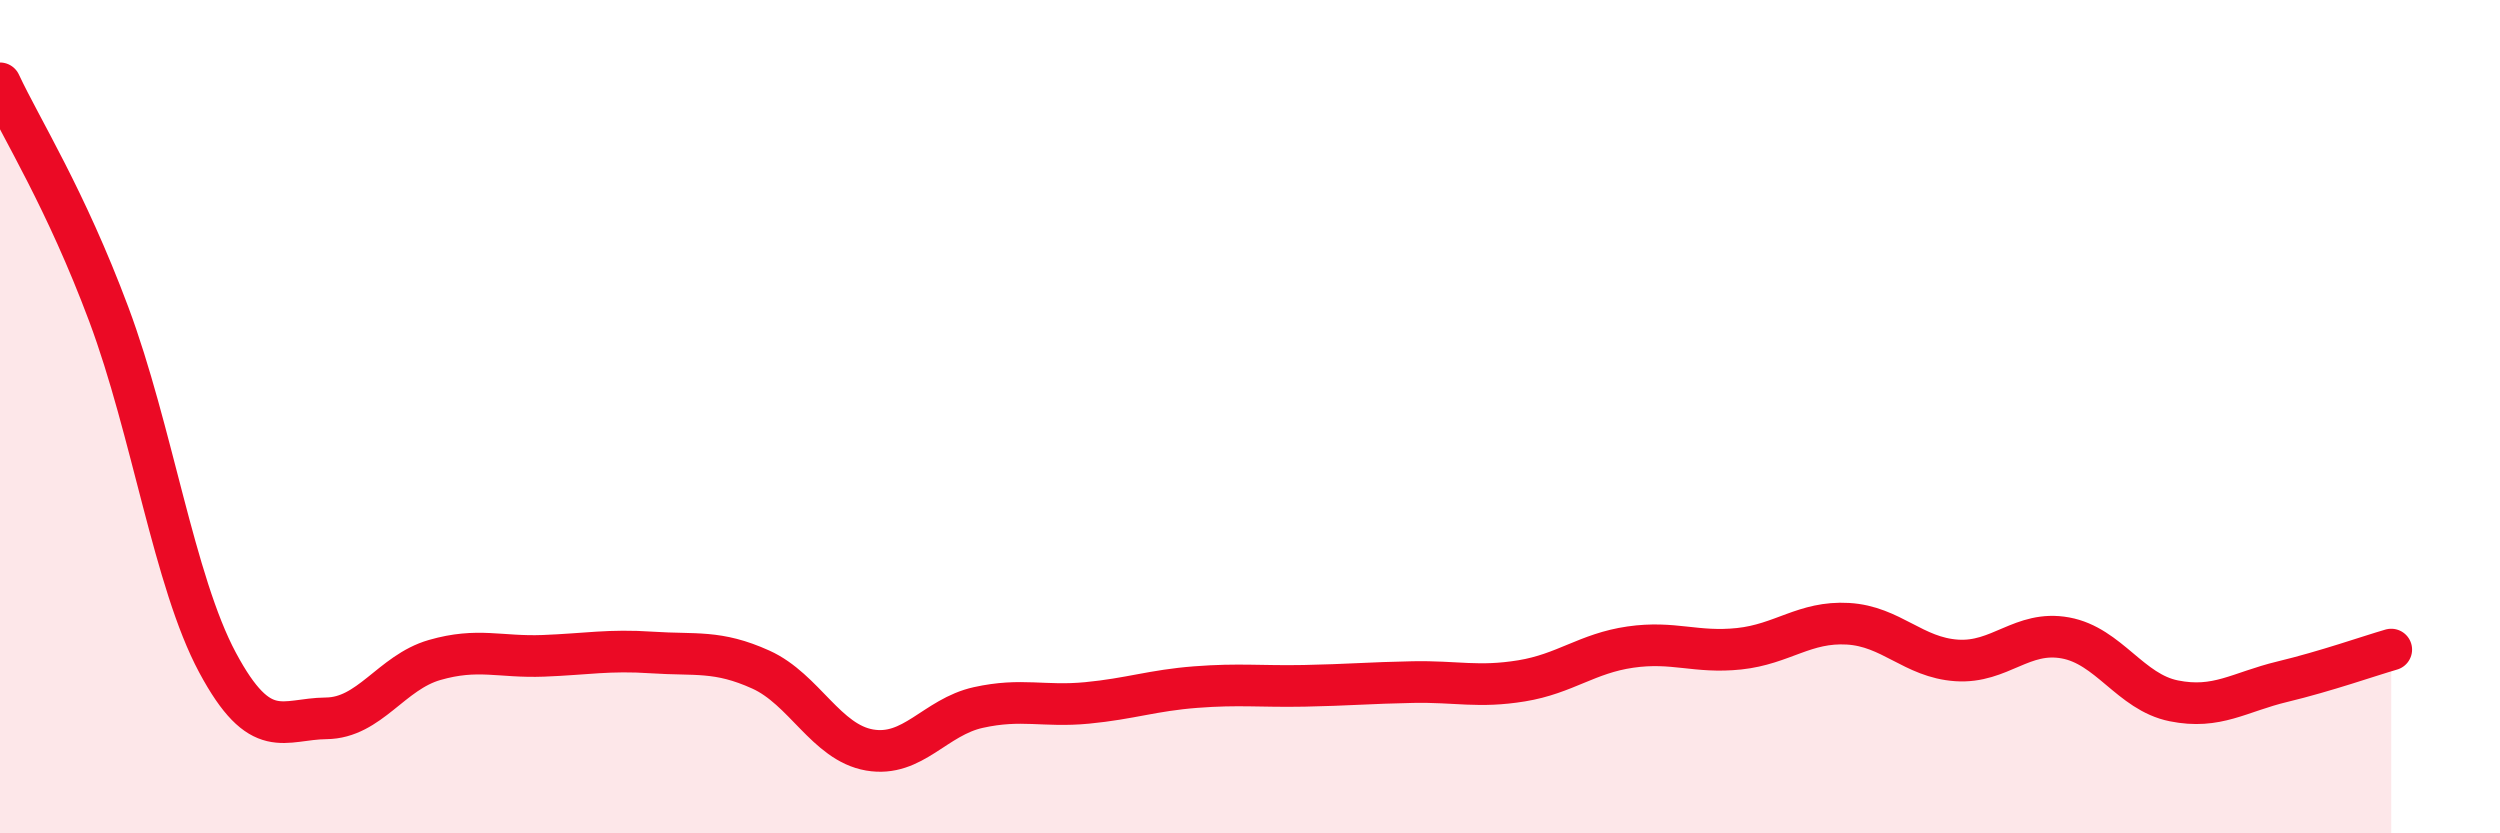
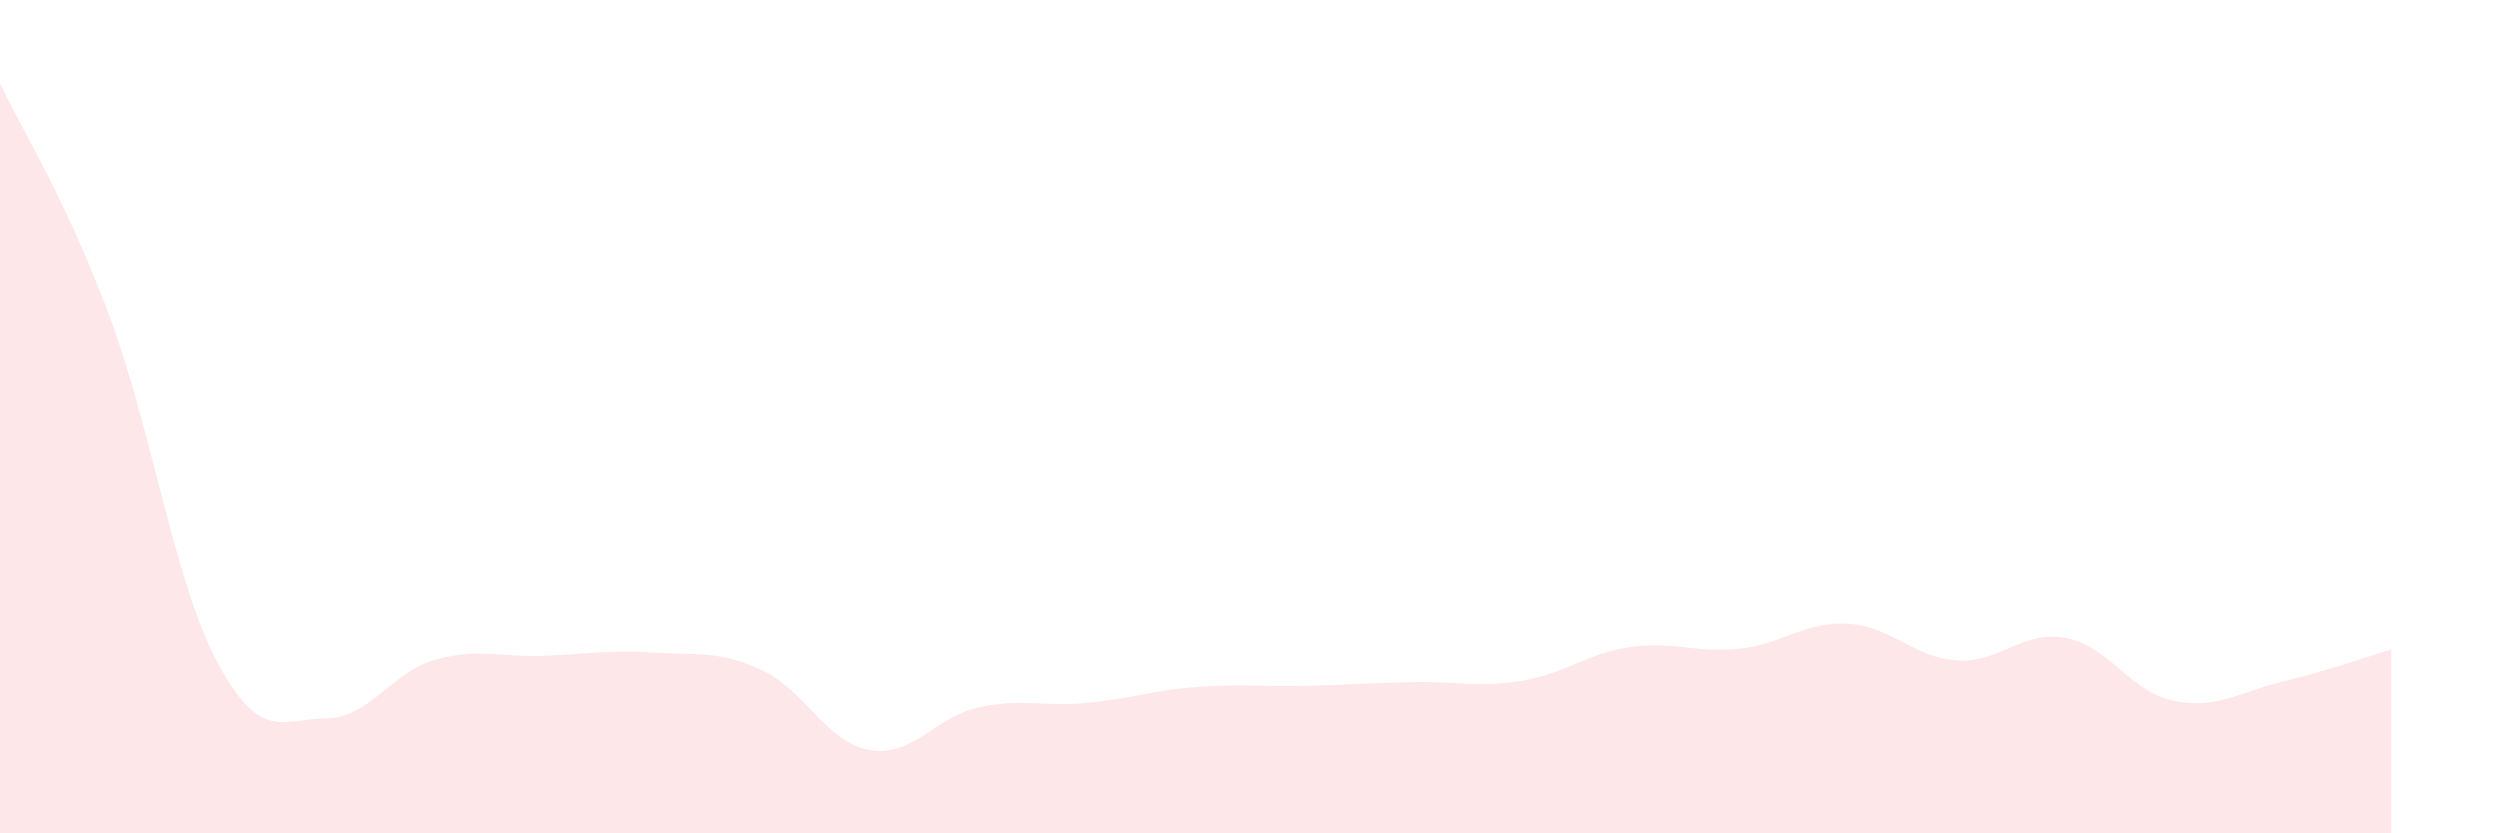
<svg xmlns="http://www.w3.org/2000/svg" width="60" height="20" viewBox="0 0 60 20">
  <path d="M 0,2 C 0.52,3.11 1.57,4.76 2.61,7.54 C 3.65,10.32 4.18,13.96 5.22,15.9 C 6.26,17.84 6.79,17.25 7.83,17.24 C 8.87,17.23 9.39,16.14 10.43,15.84 C 11.47,15.54 12,15.78 13.04,15.74 C 14.08,15.7 14.61,15.59 15.65,15.66 C 16.69,15.73 17.22,15.6 18.26,16.07 C 19.3,16.54 19.83,17.82 20.87,18 C 21.91,18.18 22.44,17.21 23.48,16.98 C 24.52,16.75 25.05,16.97 26.09,16.87 C 27.13,16.77 27.66,16.57 28.7,16.49 C 29.74,16.41 30.26,16.48 31.3,16.46 C 32.34,16.44 32.87,16.39 33.91,16.37 C 34.95,16.35 35.48,16.51 36.52,16.34 C 37.56,16.17 38.09,15.68 39.13,15.53 C 40.17,15.38 40.7,15.68 41.74,15.57 C 42.78,15.46 43.31,14.91 44.35,14.97 C 45.39,15.03 45.92,15.78 46.96,15.85 C 48,15.92 48.53,15.12 49.57,15.31 C 50.61,15.5 51.13,16.61 52.17,16.82 C 53.21,17.03 53.74,16.61 54.78,16.36 C 55.82,16.11 56.87,15.74 57.39,15.59L57.39 20L0 20Z" fill="#EB0A25" opacity="0.1" stroke-linecap="round" stroke-linejoin="round" />
-   <path d="M 0,2 C 0.52,3.11 1.57,4.76 2.61,7.54 C 3.65,10.32 4.18,13.96 5.22,15.9 C 6.26,17.84 6.79,17.25 7.83,17.24 C 8.87,17.23 9.39,16.14 10.43,15.84 C 11.47,15.54 12,15.78 13.04,15.74 C 14.08,15.7 14.61,15.59 15.65,15.66 C 16.69,15.73 17.22,15.6 18.26,16.07 C 19.3,16.54 19.83,17.82 20.87,18 C 21.91,18.18 22.44,17.21 23.48,16.98 C 24.52,16.75 25.05,16.97 26.09,16.87 C 27.13,16.77 27.66,16.57 28.7,16.49 C 29.74,16.41 30.26,16.48 31.3,16.46 C 32.34,16.44 32.87,16.39 33.91,16.37 C 34.95,16.35 35.48,16.51 36.52,16.34 C 37.56,16.17 38.09,15.68 39.13,15.53 C 40.17,15.38 40.7,15.68 41.74,15.57 C 42.78,15.46 43.31,14.91 44.35,14.97 C 45.39,15.03 45.92,15.78 46.96,15.85 C 48,15.92 48.53,15.12 49.57,15.31 C 50.61,15.5 51.13,16.61 52.17,16.82 C 53.21,17.03 53.74,16.61 54.78,16.36 C 55.82,16.11 56.87,15.74 57.39,15.59" stroke="#EB0A25" stroke-width="1" fill="none" stroke-linecap="round" stroke-linejoin="round" />
</svg>